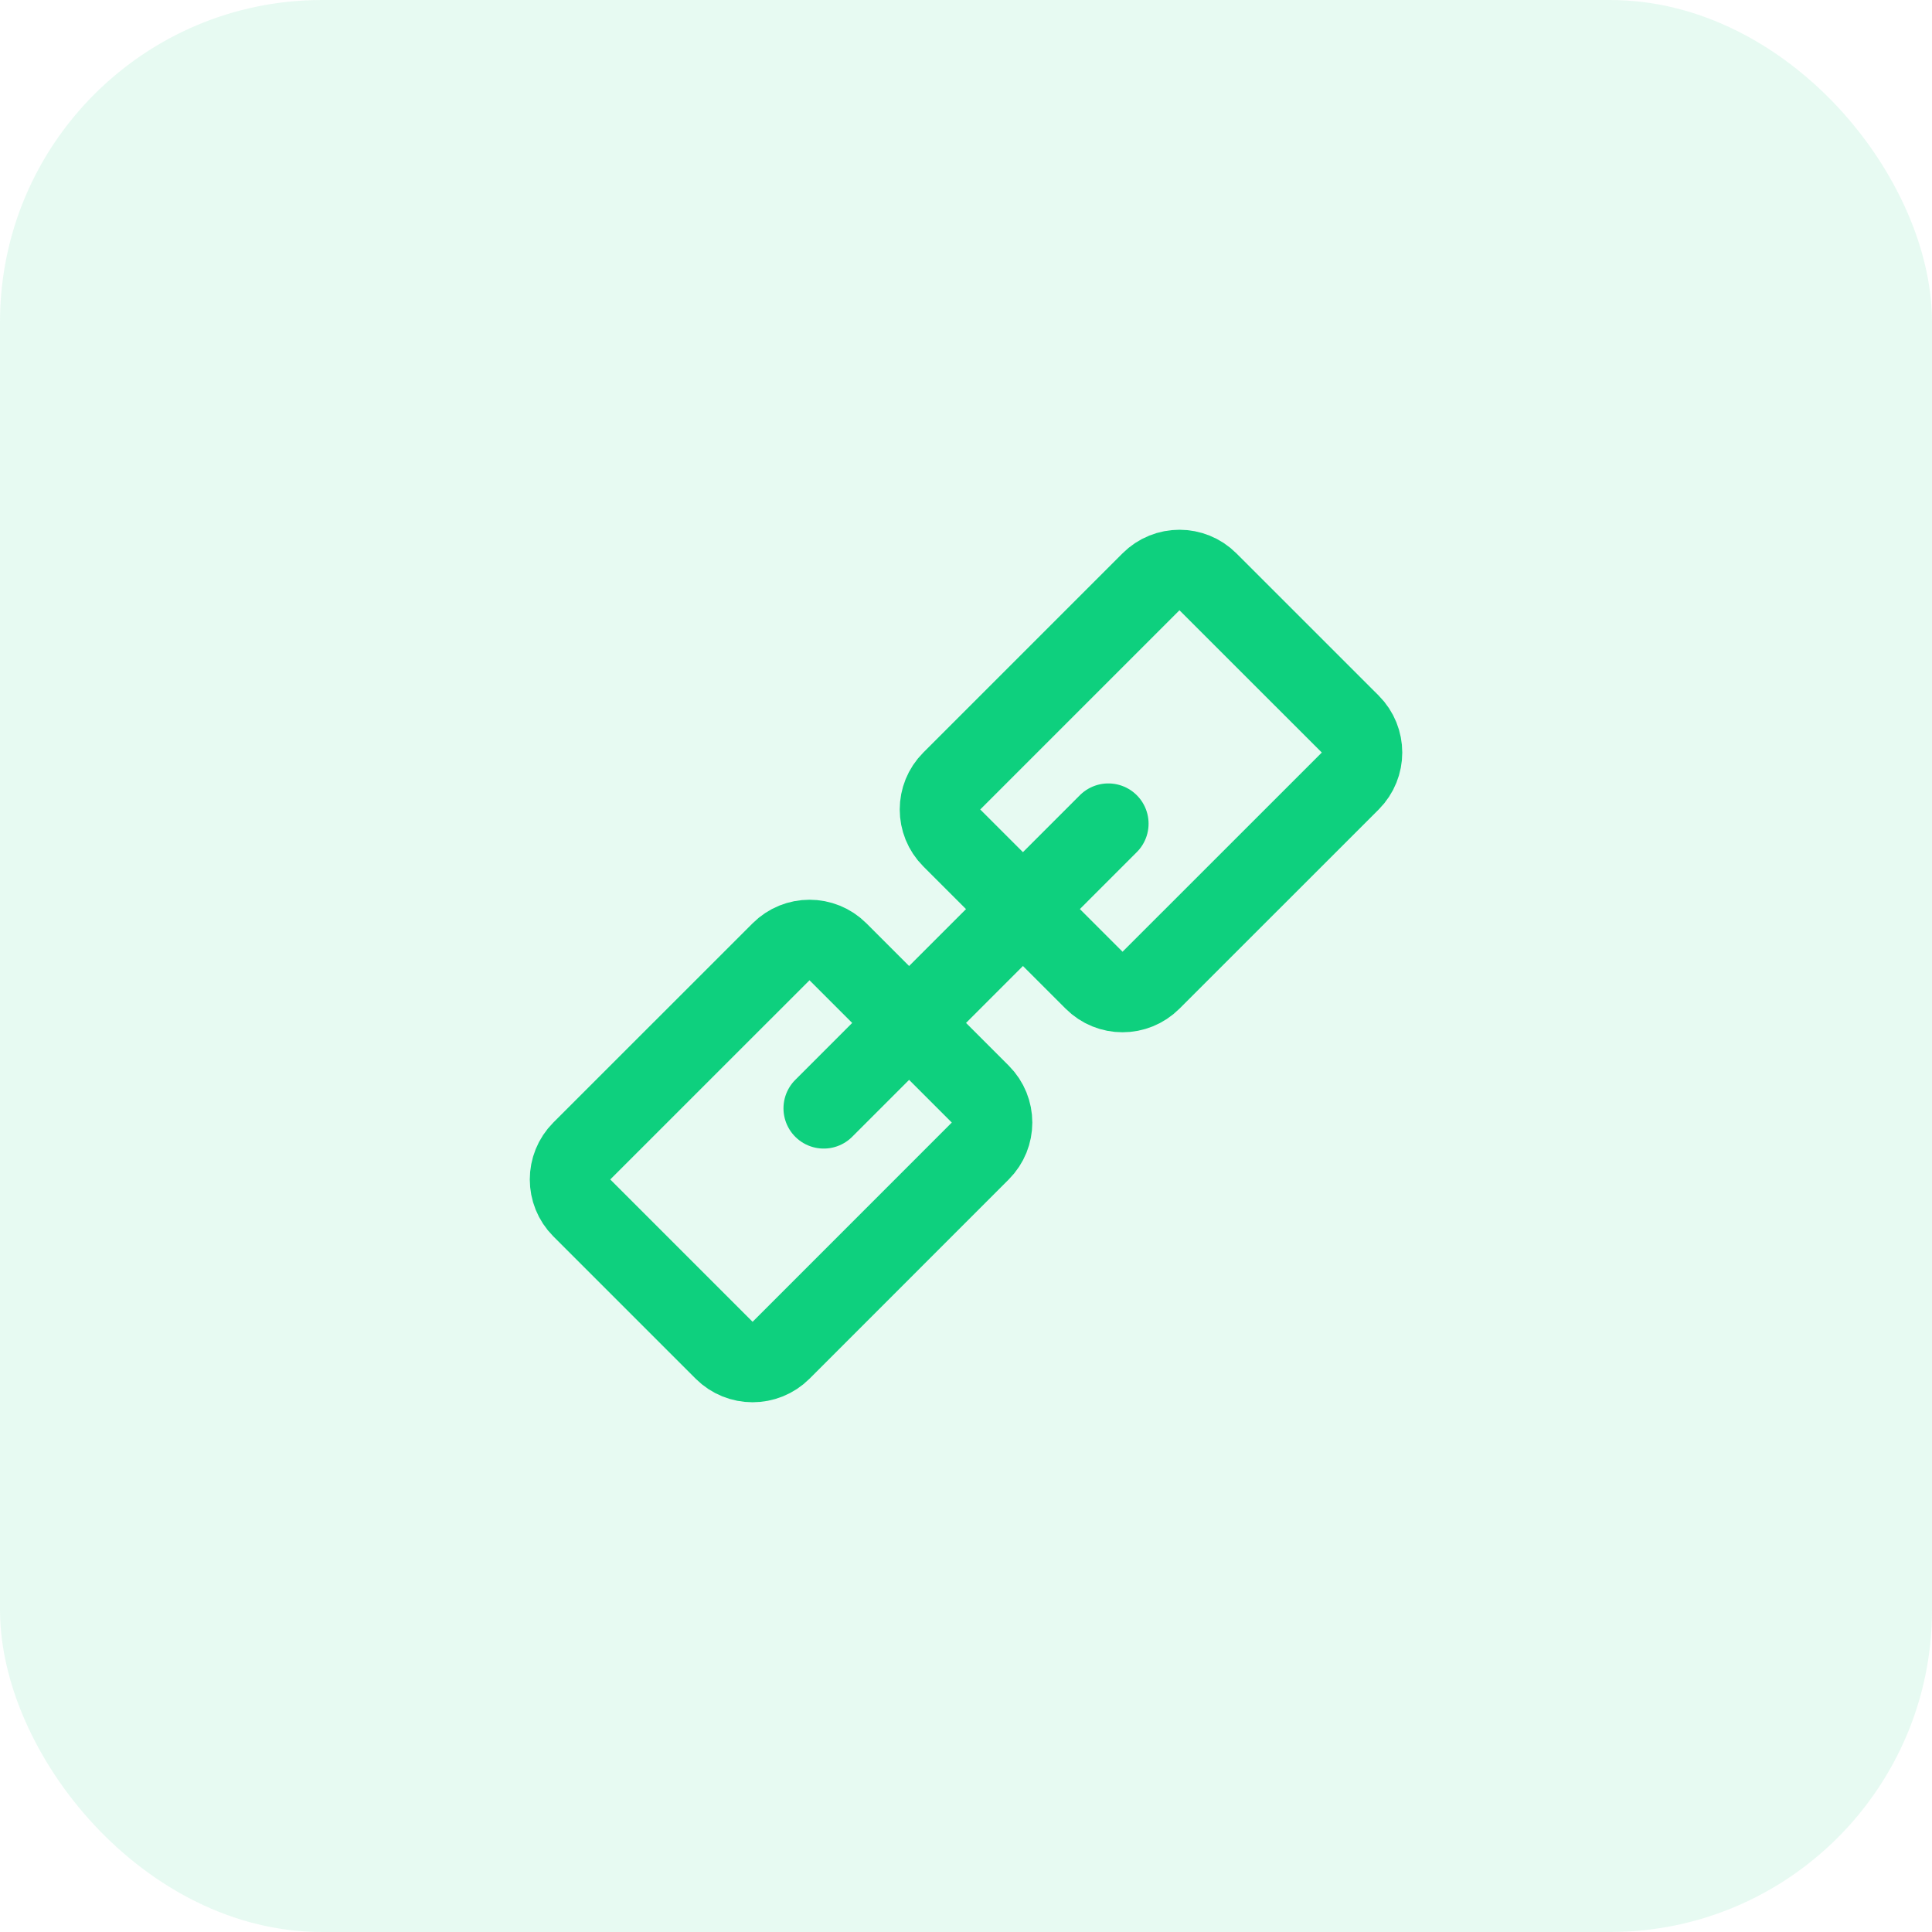
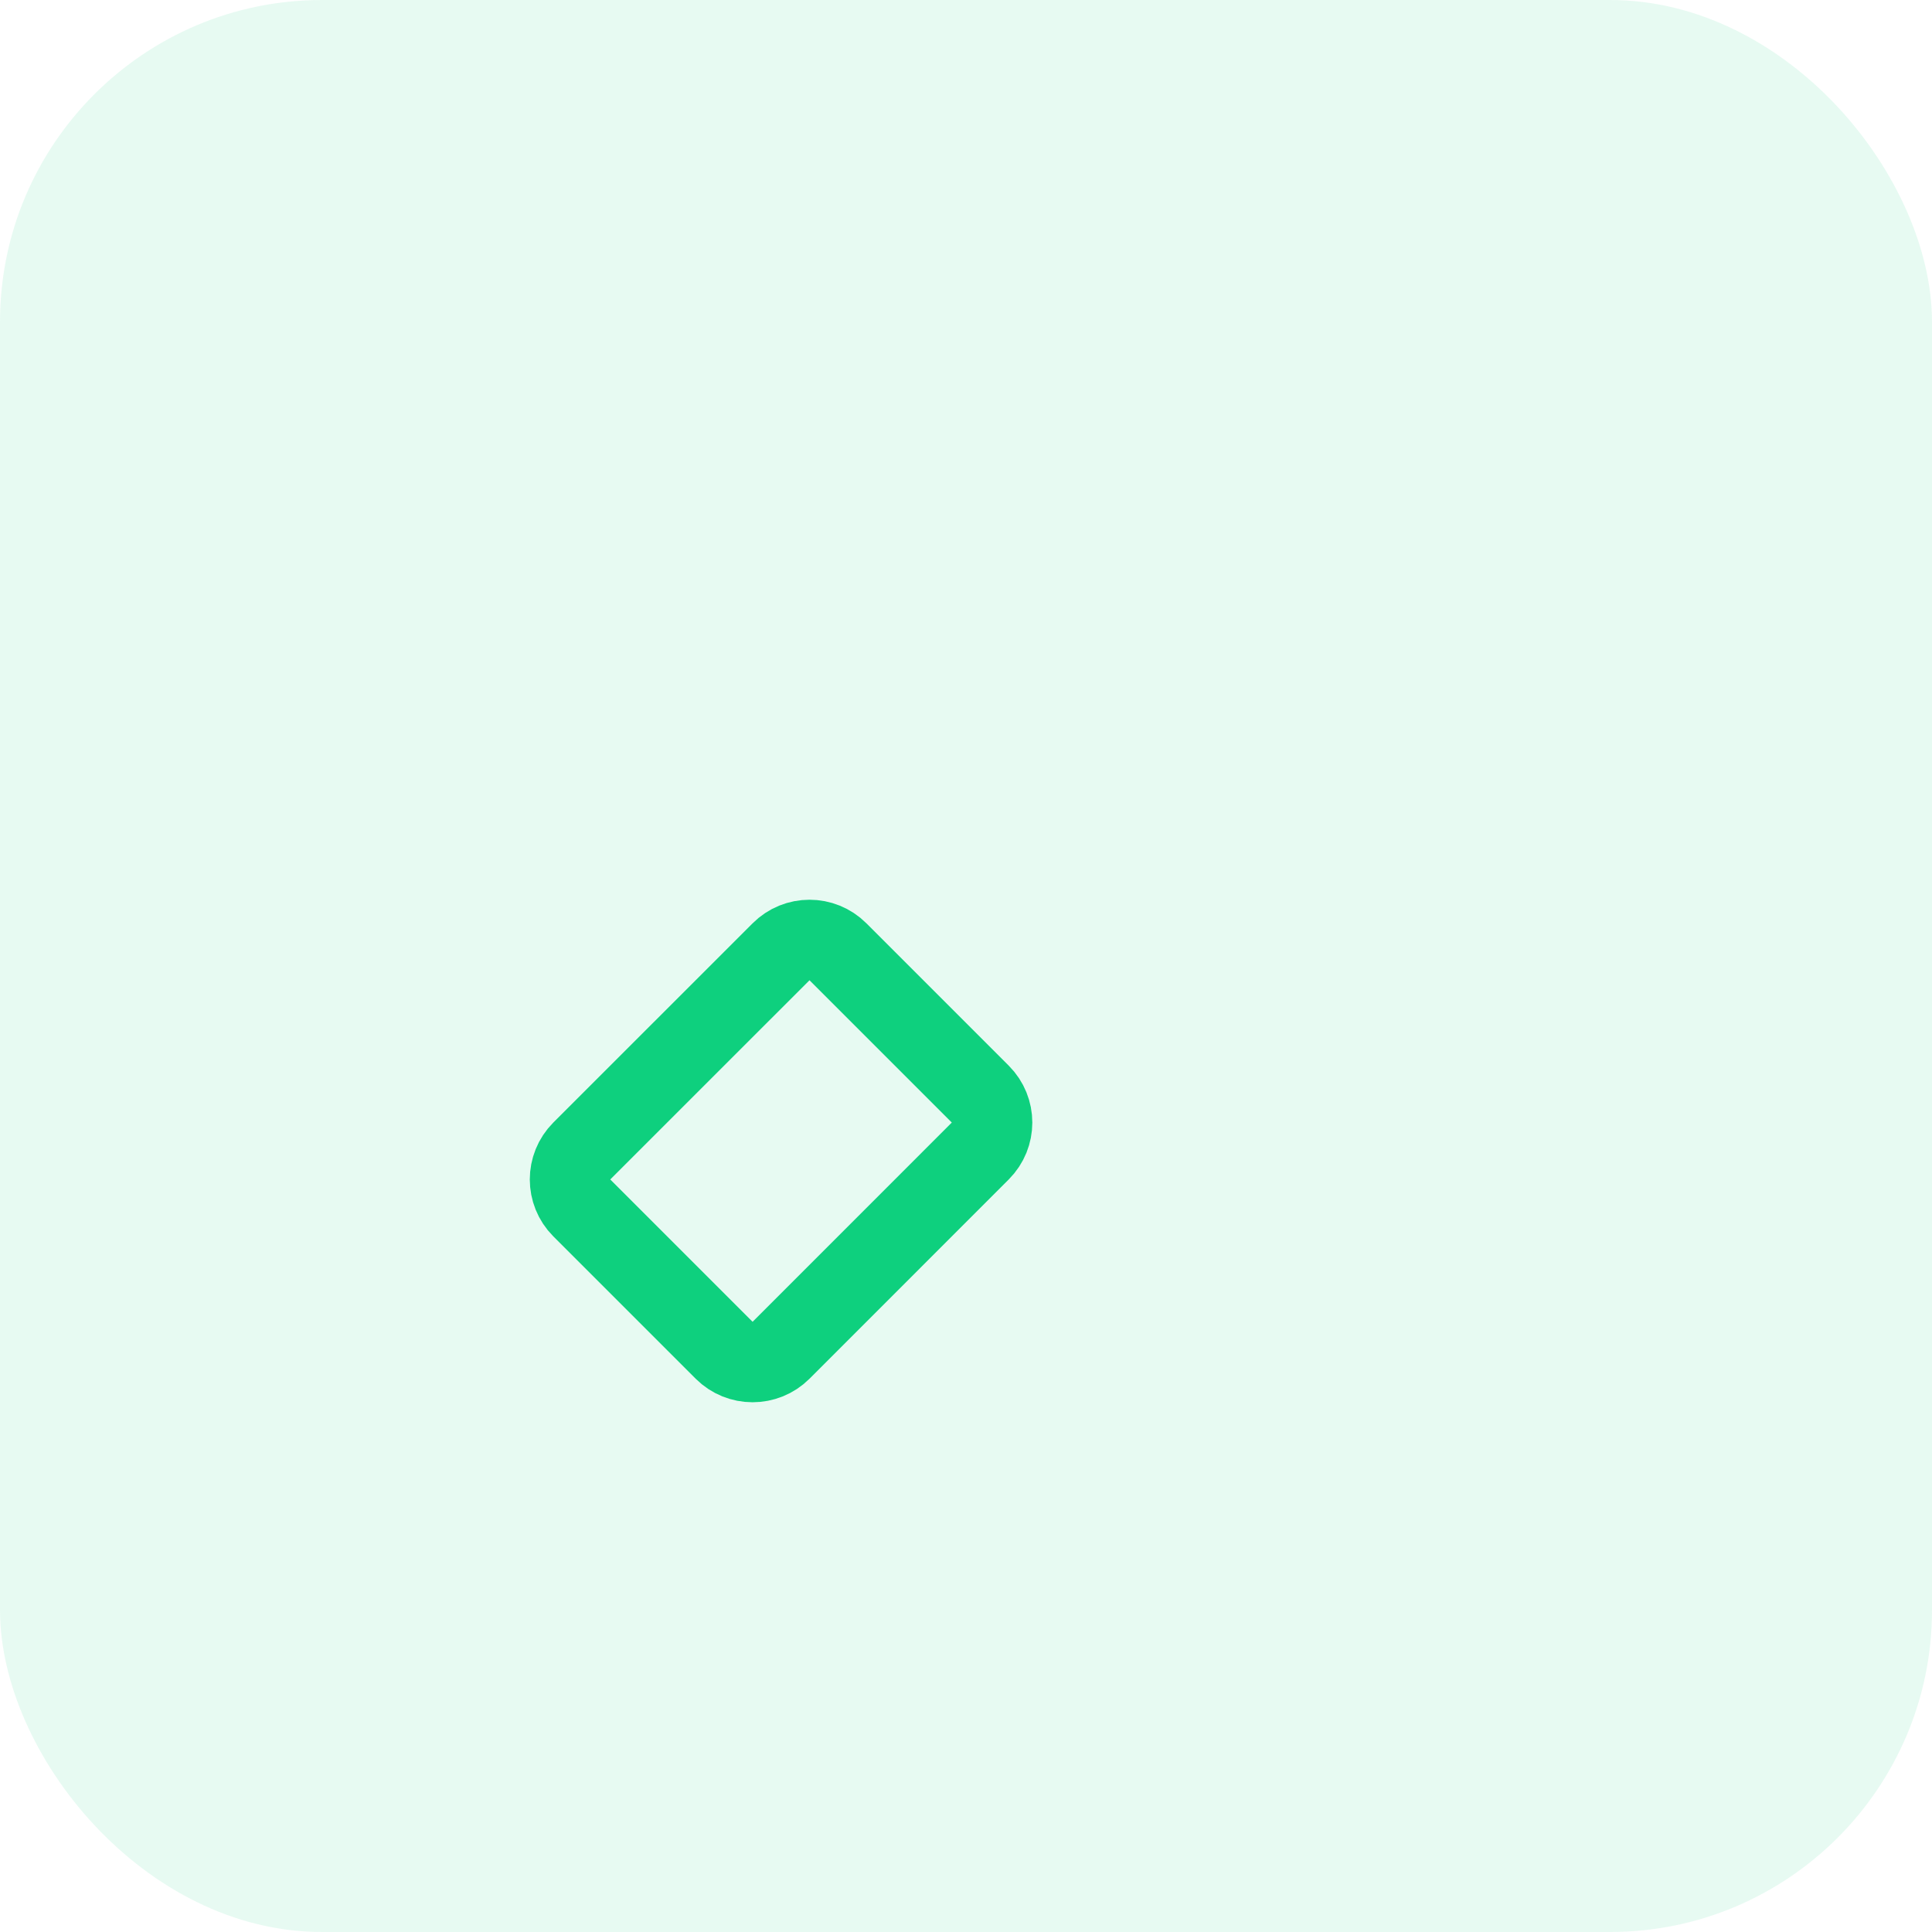
<svg xmlns="http://www.w3.org/2000/svg" width="36" height="36" viewBox="0 0 36 36" fill="none">
  <rect width="36" height="36" rx="6" fill="#0ED07E" fill-opacity="0.1" />
-   <path d="M25.16 13.492L22.508 10.841C22.215 10.548 21.74 10.548 21.447 10.841L17.735 14.553C17.442 14.846 17.442 15.321 17.735 15.614L20.387 18.265C20.679 18.558 21.154 18.558 21.447 18.265L25.16 14.553C25.452 14.26 25.452 13.785 25.16 13.492Z" stroke="#0ED07E" stroke-width="1.5" stroke-linejoin="round" />
  <path d="M18.266 20.387L15.614 17.735C15.321 17.442 14.847 17.442 14.554 17.735L10.841 21.447C10.549 21.74 10.549 22.215 10.841 22.508L13.493 25.16C13.786 25.452 14.261 25.452 14.554 25.16L18.266 21.447C18.559 21.154 18.559 20.68 18.266 20.387Z" stroke="#0ED07E" stroke-width="1.5" stroke-linejoin="round" />
-   <path d="M20.652 15.348L15.349 20.652" stroke="#0ED07E" stroke-width="1.5" stroke-linecap="round" stroke-linejoin="round" />
</svg>